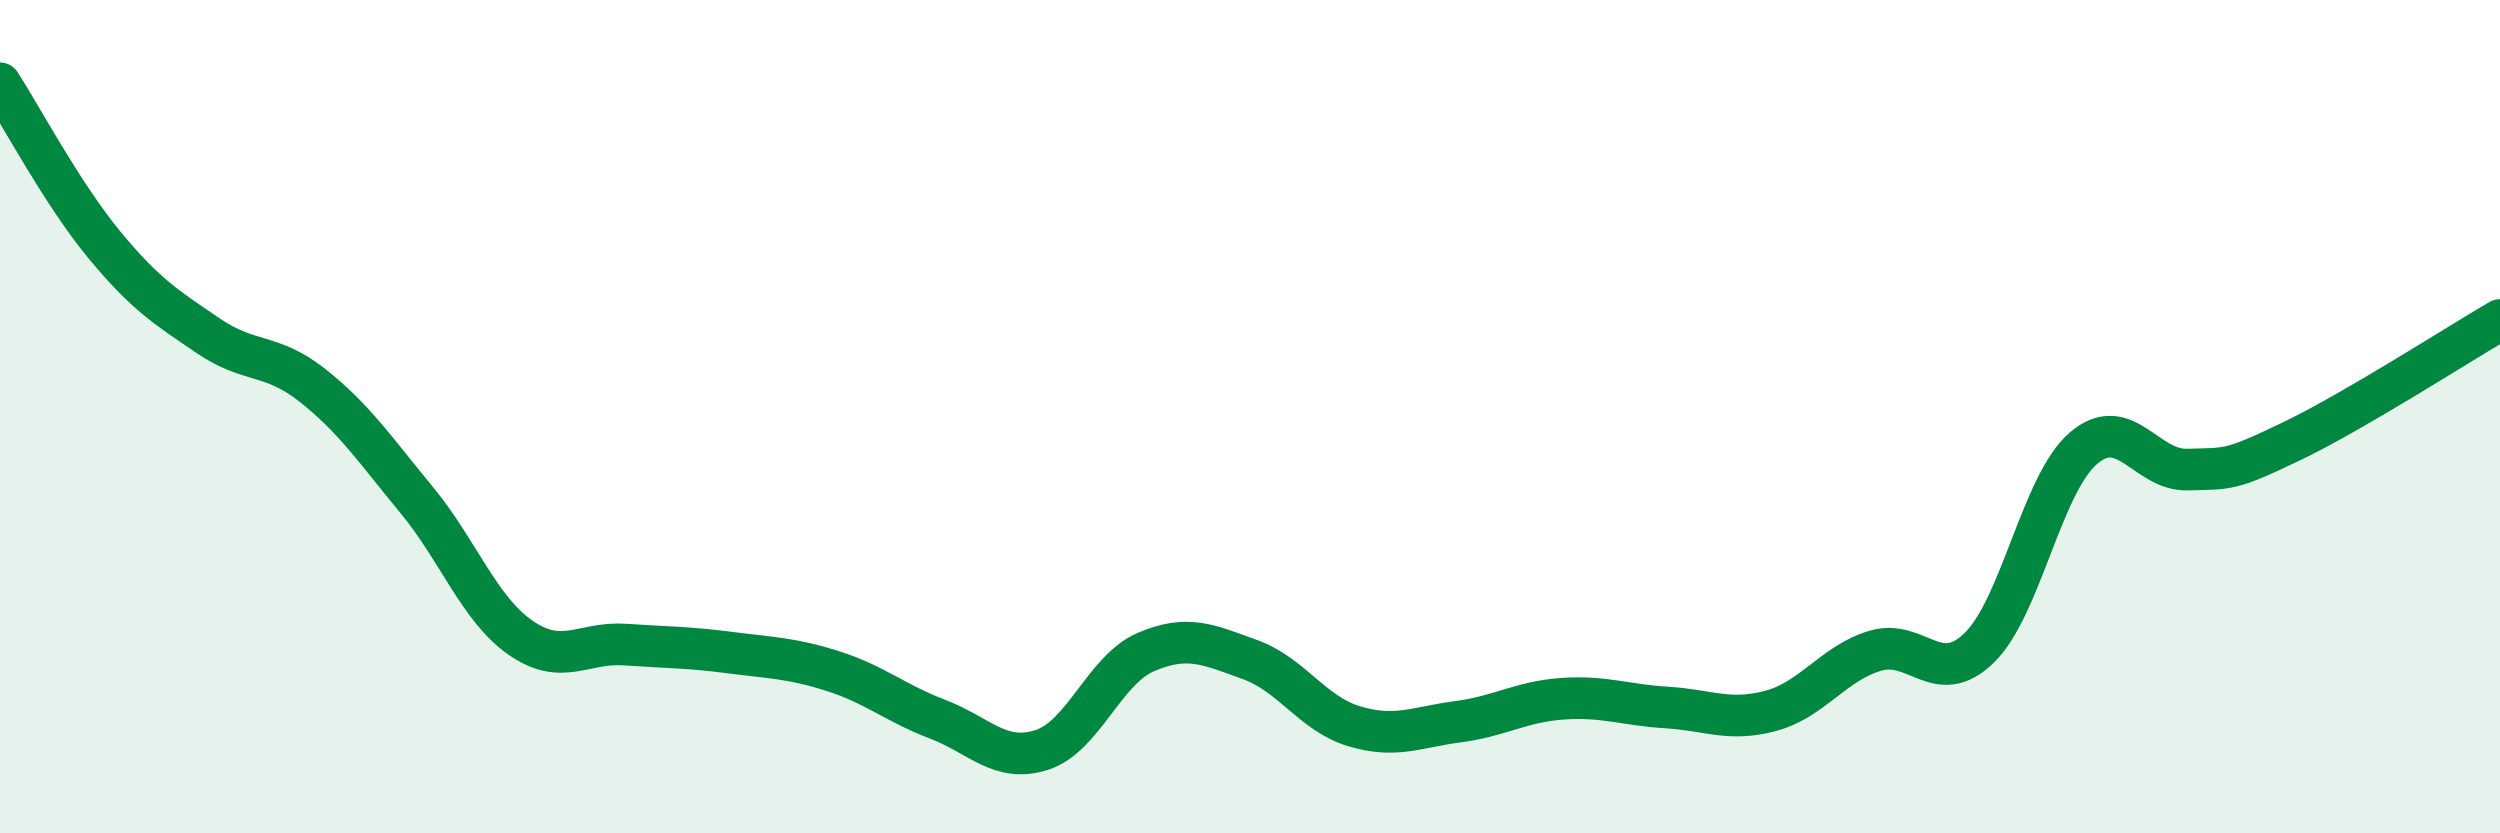
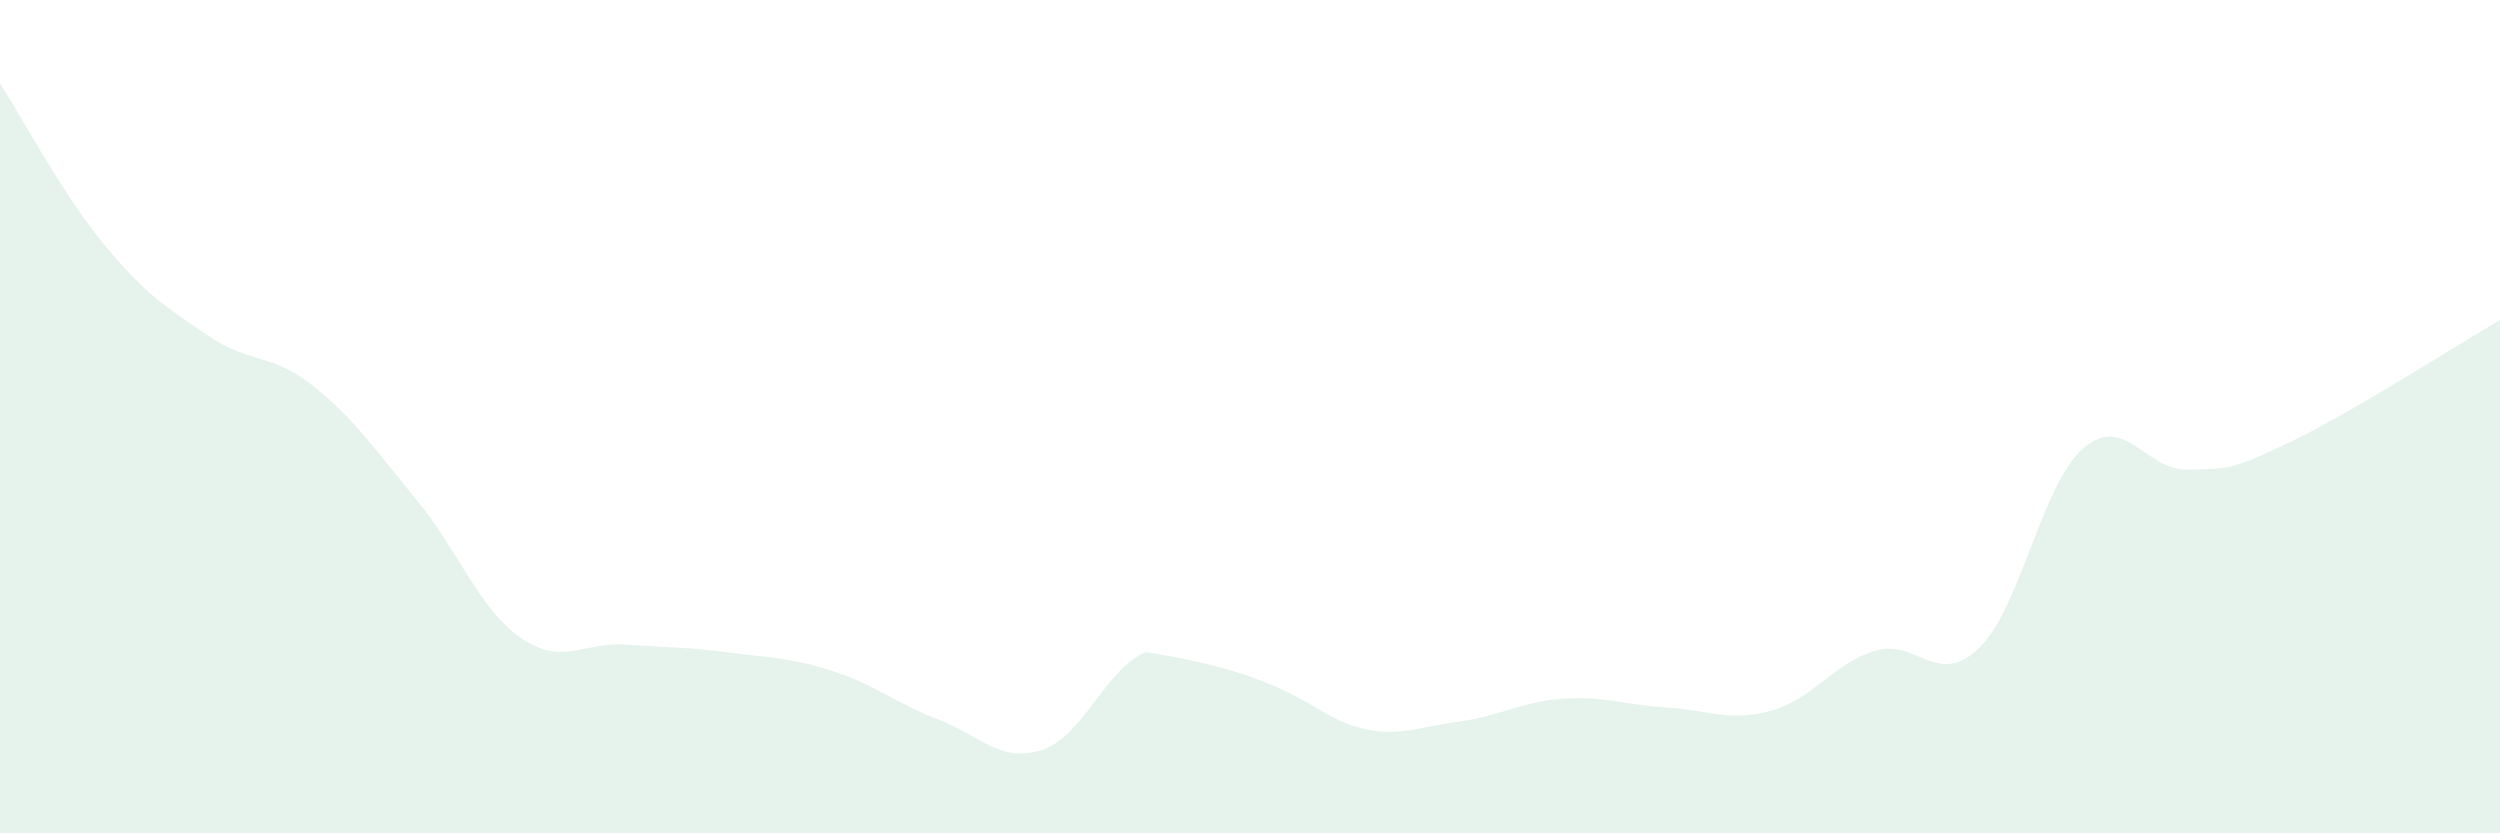
<svg xmlns="http://www.w3.org/2000/svg" width="60" height="20" viewBox="0 0 60 20">
-   <path d="M 0,2 C 0.5,2.77 1.5,4.66 2.5,5.87 C 3.5,7.08 4,7.38 5,8.06 C 6,8.74 6.5,8.46 7.5,9.25 C 8.5,10.04 9,10.79 10,12 C 11,13.21 11.5,14.62 12.5,15.31 C 13.5,16 14,15.4 15,15.47 C 16,15.54 16.5,15.53 17.5,15.66 C 18.5,15.79 19,15.79 20,16.11 C 21,16.43 21.5,16.88 22.5,17.26 C 23.5,17.64 24,18.32 25,18 C 26,17.68 26.5,16.08 27.5,15.65 C 28.5,15.22 29,15.47 30,15.83 C 31,16.19 31.5,17.13 32.5,17.43 C 33.5,17.73 34,17.45 35,17.32 C 36,17.19 36.5,16.84 37.5,16.77 C 38.5,16.7 39,16.92 40,16.98 C 41,17.04 41.5,17.33 42.5,17.06 C 43.5,16.79 44,15.92 45,15.62 C 46,15.32 46.5,16.52 47.5,15.55 C 48.5,14.58 49,11.62 50,10.76 C 51,9.9 51.5,11.3 52.5,11.27 C 53.5,11.24 53.5,11.31 55,10.59 C 56.5,9.87 59,8.26 60,7.68L60 20L0 20Z" fill="#008740" opacity="0.1" stroke-linecap="round" stroke-linejoin="round" />
-   <path d="M 0,2 C 0.5,2.77 1.5,4.66 2.5,5.87 C 3.5,7.08 4,7.38 5,8.06 C 6,8.74 6.5,8.46 7.5,9.25 C 8.5,10.04 9,10.79 10,12 C 11,13.21 11.5,14.62 12.5,15.31 C 13.5,16 14,15.4 15,15.47 C 16,15.54 16.5,15.53 17.5,15.66 C 18.5,15.79 19,15.79 20,16.11 C 21,16.43 21.5,16.88 22.5,17.26 C 23.5,17.64 24,18.32 25,18 C 26,17.68 26.5,16.08 27.5,15.65 C 28.5,15.22 29,15.47 30,15.83 C 31,16.19 31.5,17.13 32.5,17.43 C 33.5,17.73 34,17.45 35,17.32 C 36,17.19 36.5,16.84 37.5,16.77 C 38.5,16.7 39,16.92 40,16.98 C 41,17.04 41.5,17.33 42.5,17.06 C 43.5,16.79 44,15.92 45,15.62 C 46,15.32 46.5,16.52 47.5,15.55 C 48.5,14.58 49,11.62 50,10.76 C 51,9.9 51.5,11.3 52.5,11.27 C 53.5,11.24 53.5,11.31 55,10.59 C 56.5,9.87 59,8.26 60,7.68" stroke="#008740" stroke-width="1" fill="none" stroke-linecap="round" stroke-linejoin="round" />
+   <path d="M 0,2 C 0.5,2.77 1.5,4.66 2.5,5.87 C 3.5,7.08 4,7.38 5,8.06 C 6,8.74 6.5,8.46 7.5,9.25 C 8.5,10.04 9,10.79 10,12 C 11,13.21 11.5,14.62 12.5,15.31 C 13.5,16 14,15.4 15,15.47 C 16,15.54 16.5,15.53 17.5,15.66 C 18.5,15.79 19,15.79 20,16.11 C 21,16.43 21.5,16.88 22.5,17.26 C 23.5,17.64 24,18.32 25,18 C 26,17.68 26.5,16.08 27.5,15.65 C 31,16.19 31.5,17.13 32.5,17.43 C 33.5,17.73 34,17.45 35,17.32 C 36,17.19 36.5,16.84 37.5,16.77 C 38.5,16.7 39,16.92 40,16.98 C 41,17.04 41.5,17.33 42.5,17.06 C 43.5,16.79 44,15.92 45,15.62 C 46,15.32 46.5,16.52 47.5,15.55 C 48.5,14.58 49,11.62 50,10.76 C 51,9.9 51.5,11.3 52.5,11.27 C 53.5,11.24 53.5,11.31 55,10.59 C 56.5,9.87 59,8.26 60,7.68L60 20L0 20Z" fill="#008740" opacity="0.1" stroke-linecap="round" stroke-linejoin="round" />
</svg>